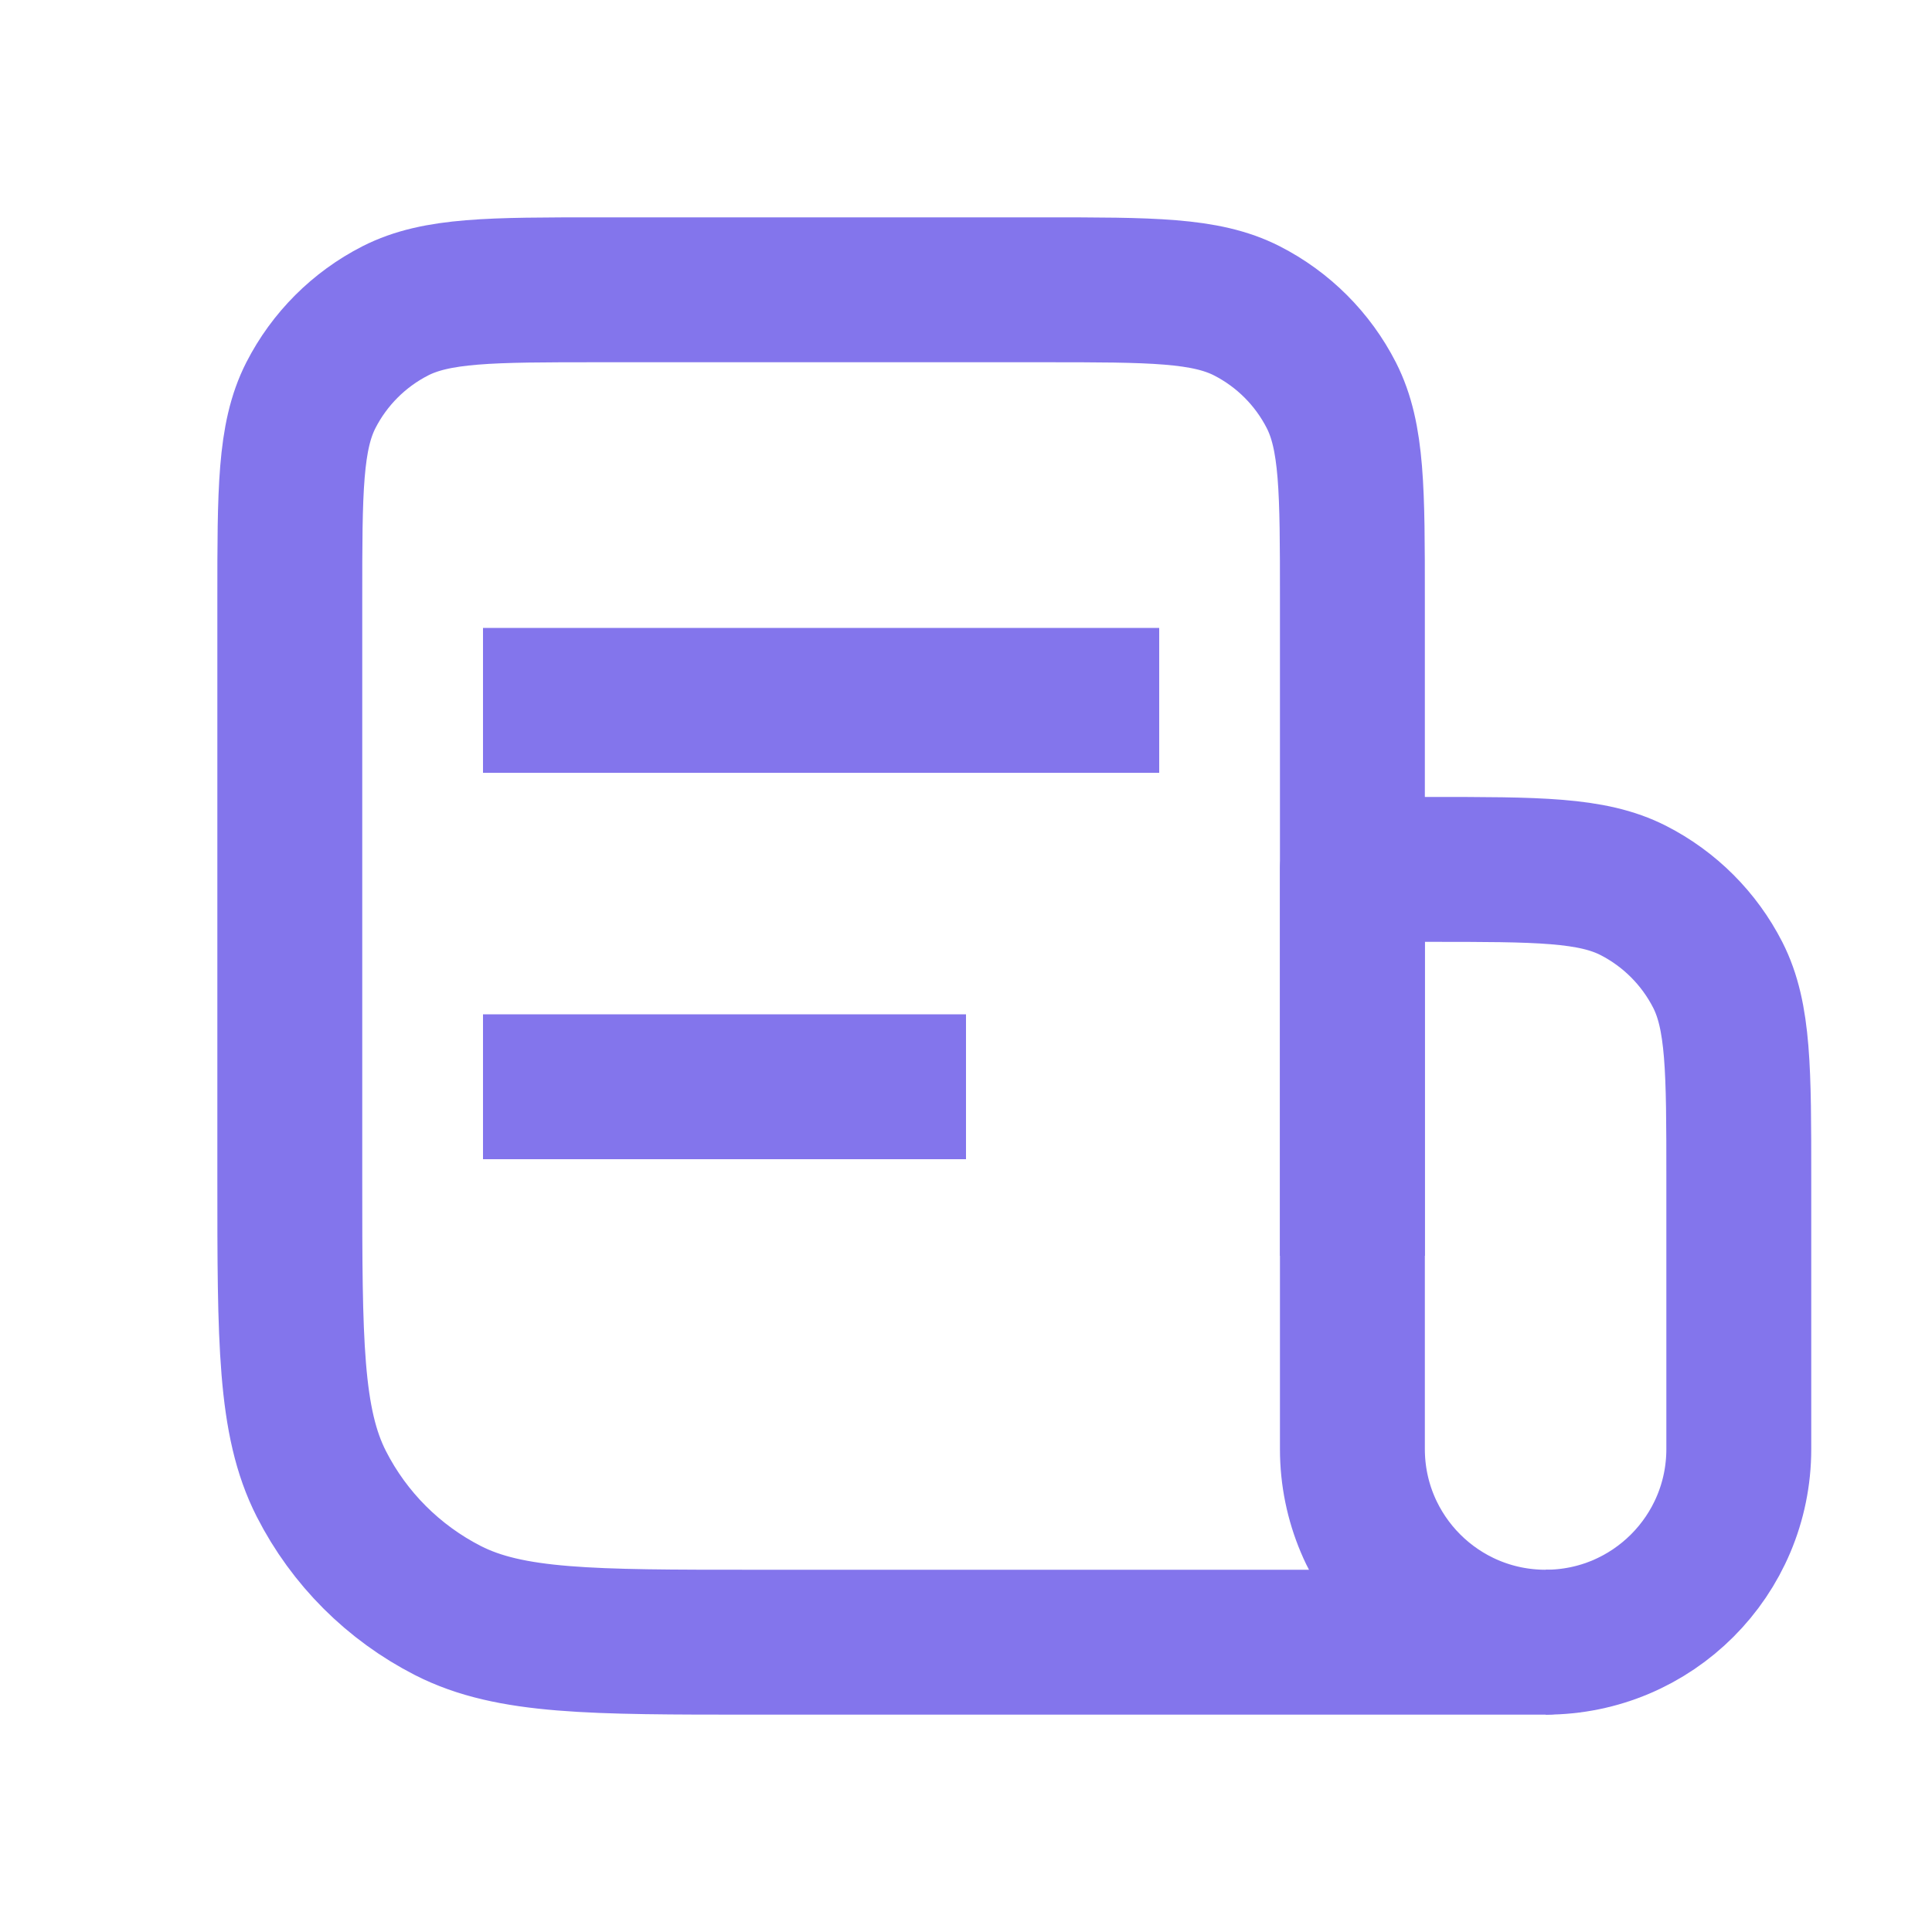
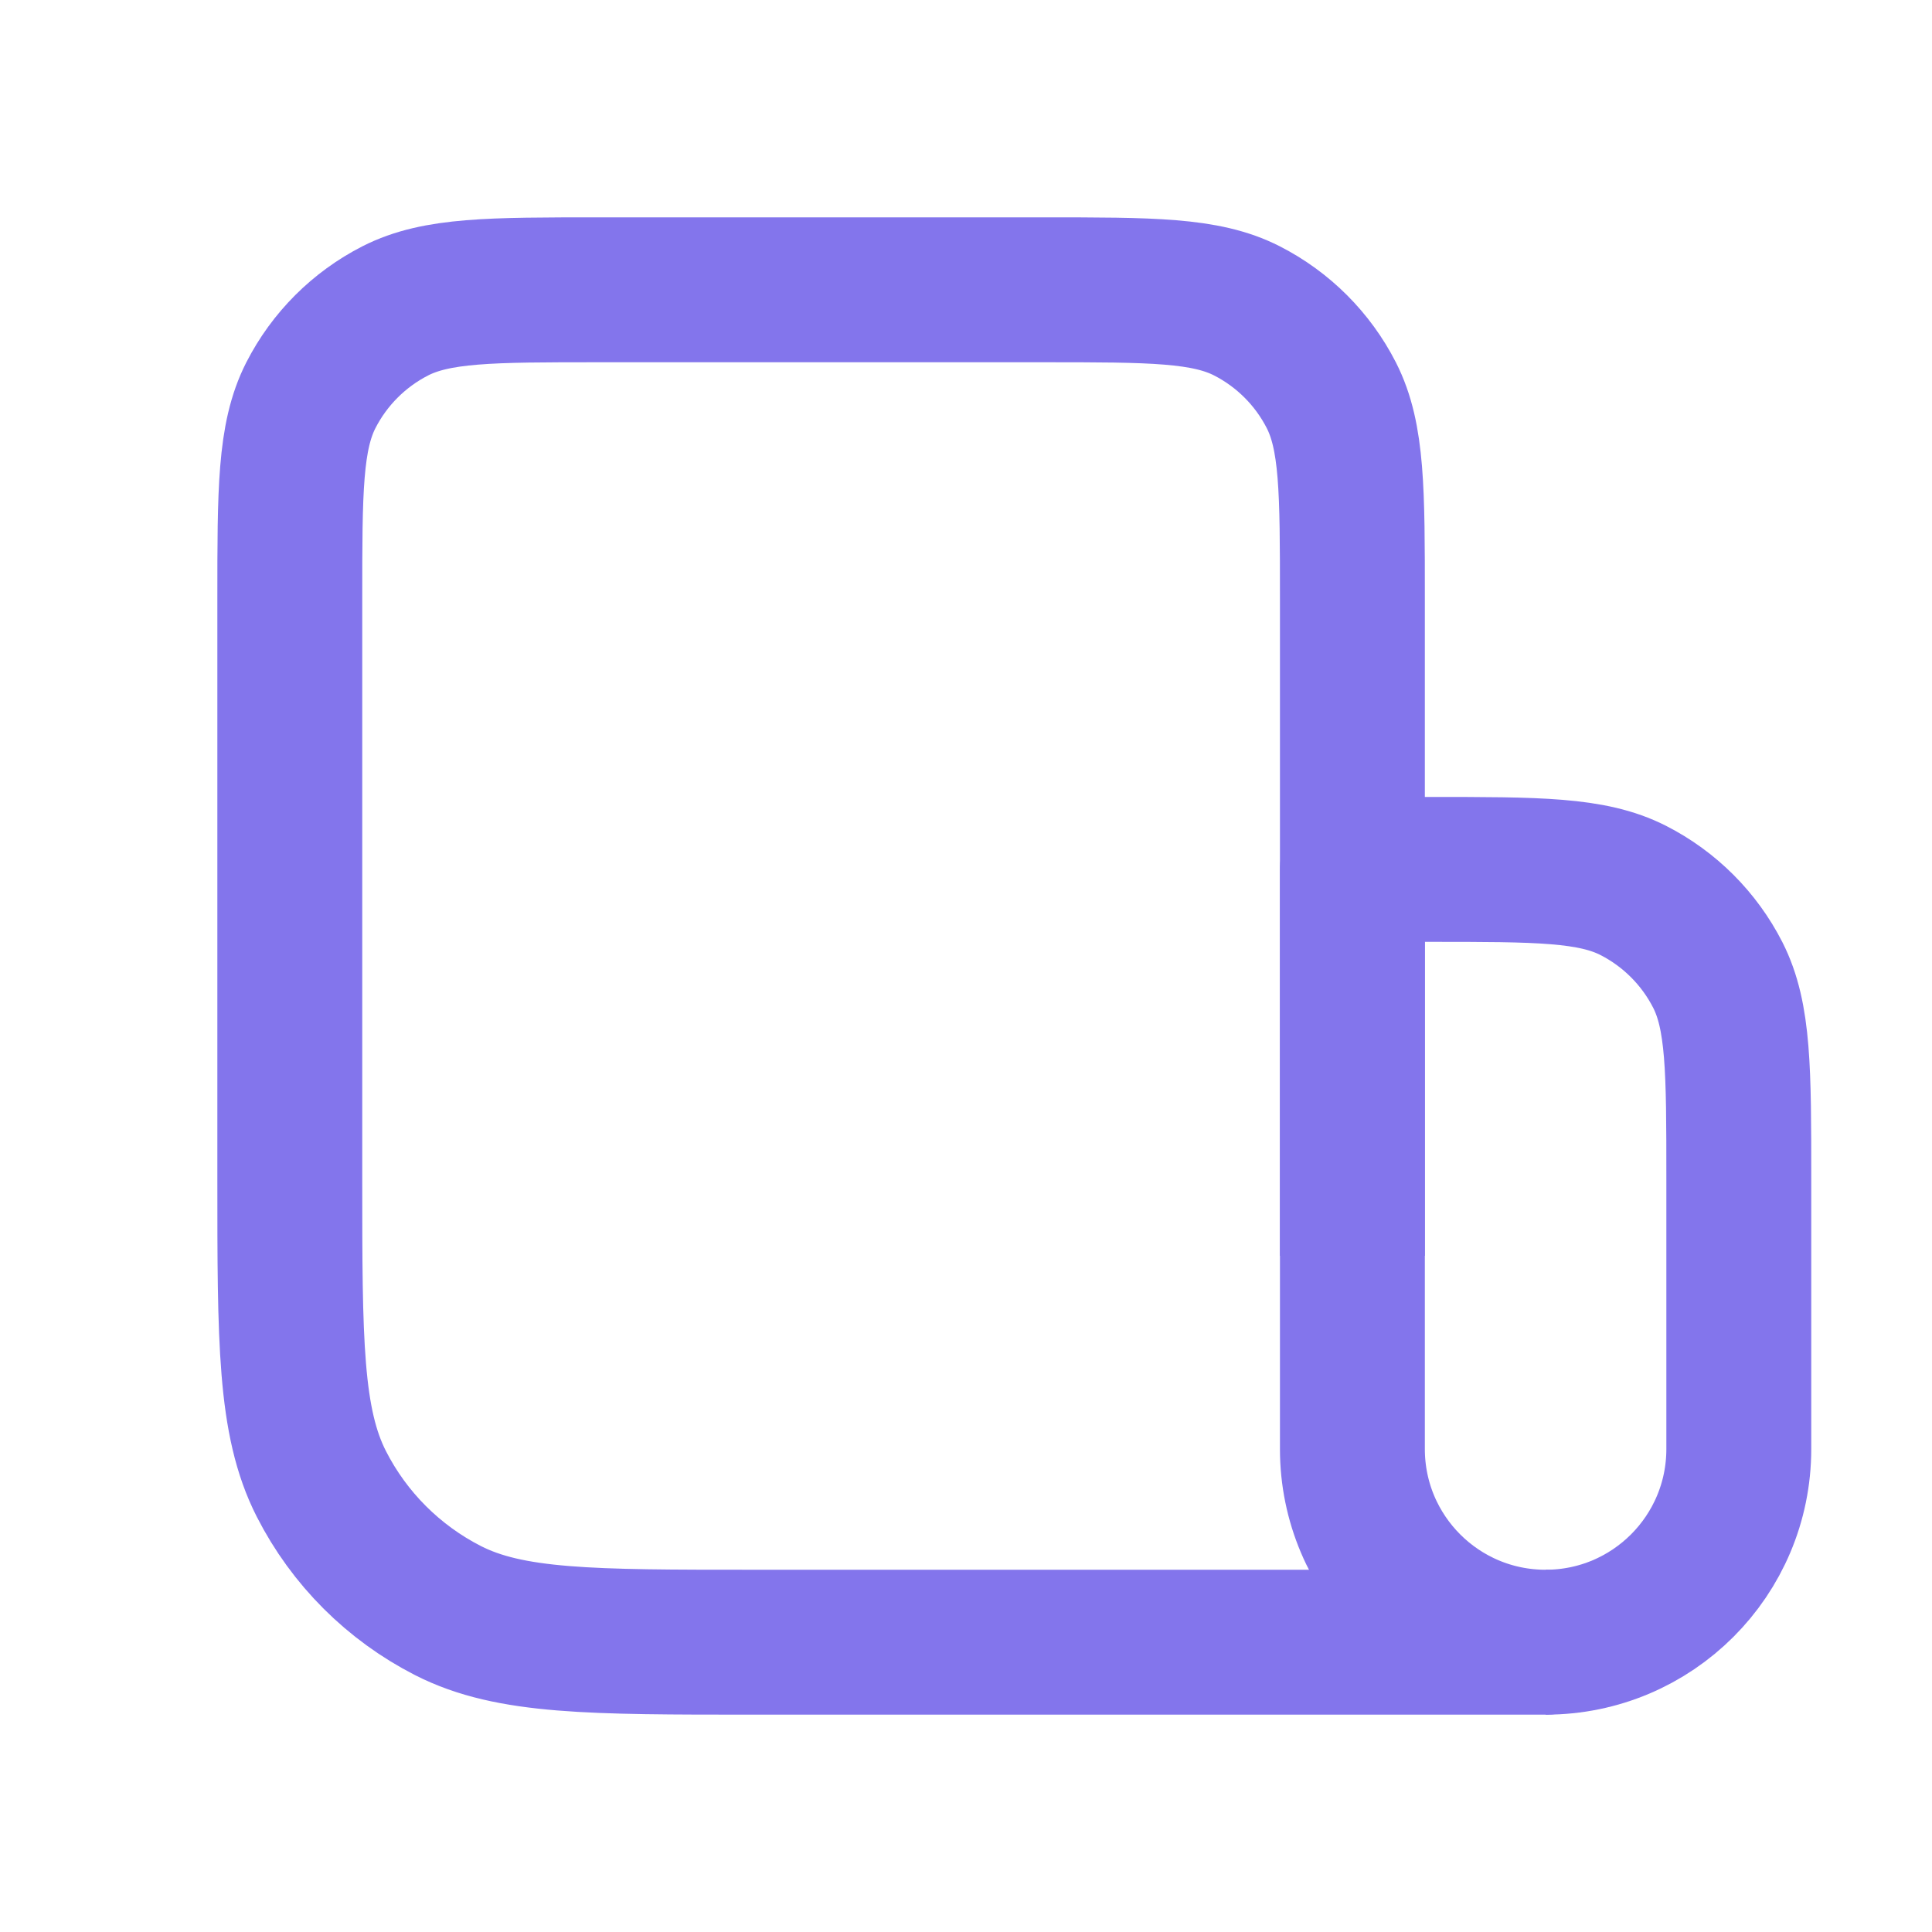
<svg xmlns="http://www.w3.org/2000/svg" width="20" height="20" viewBox="0 0 20 20" fill="none">
  <path d="M3 6.2C3 5.08 3 4.52 3.218 4.092C3.41 3.716 3.716 3.41 4.092 3.218C4.52 3 5.08 3 6.2 3H10.8C11.92 3 12.48 3 12.908 3.218C13.284 3.41 13.59 3.716 13.782 4.092C14 4.52 14 5.08 14 6.2V15C14 16.105 14.895 17 16 17V17H7.8C6.12 17 5.28 17 4.638 16.673C4.074 16.385 3.615 15.927 3.327 15.362C3 14.72 3 13.88 3 12.2V6.2Z" stroke="#8375EC" stroke-width="1.5" stroke-linejoin="round" />
  <path d="M14 13V9H14.8C15.92 9 16.48 9 16.908 9.218C17.284 9.41 17.59 9.716 17.782 10.092C18 10.52 18 11.08 18 12.2V15C18 16.105 17.105 17 16 17V17" stroke="#8375EC" stroke-width="1.5" stroke-linejoin="round" />
-   <line x1="5" y1="7.25" x2="12" y2="7.25" stroke="#8375EC" stroke-width="1.5" stroke-linejoin="round" />
-   <line x1="5" y1="11.25" x2="10" y2="11.25" stroke="#8375EC" stroke-width="1.5" stroke-linejoin="round" />
</svg>